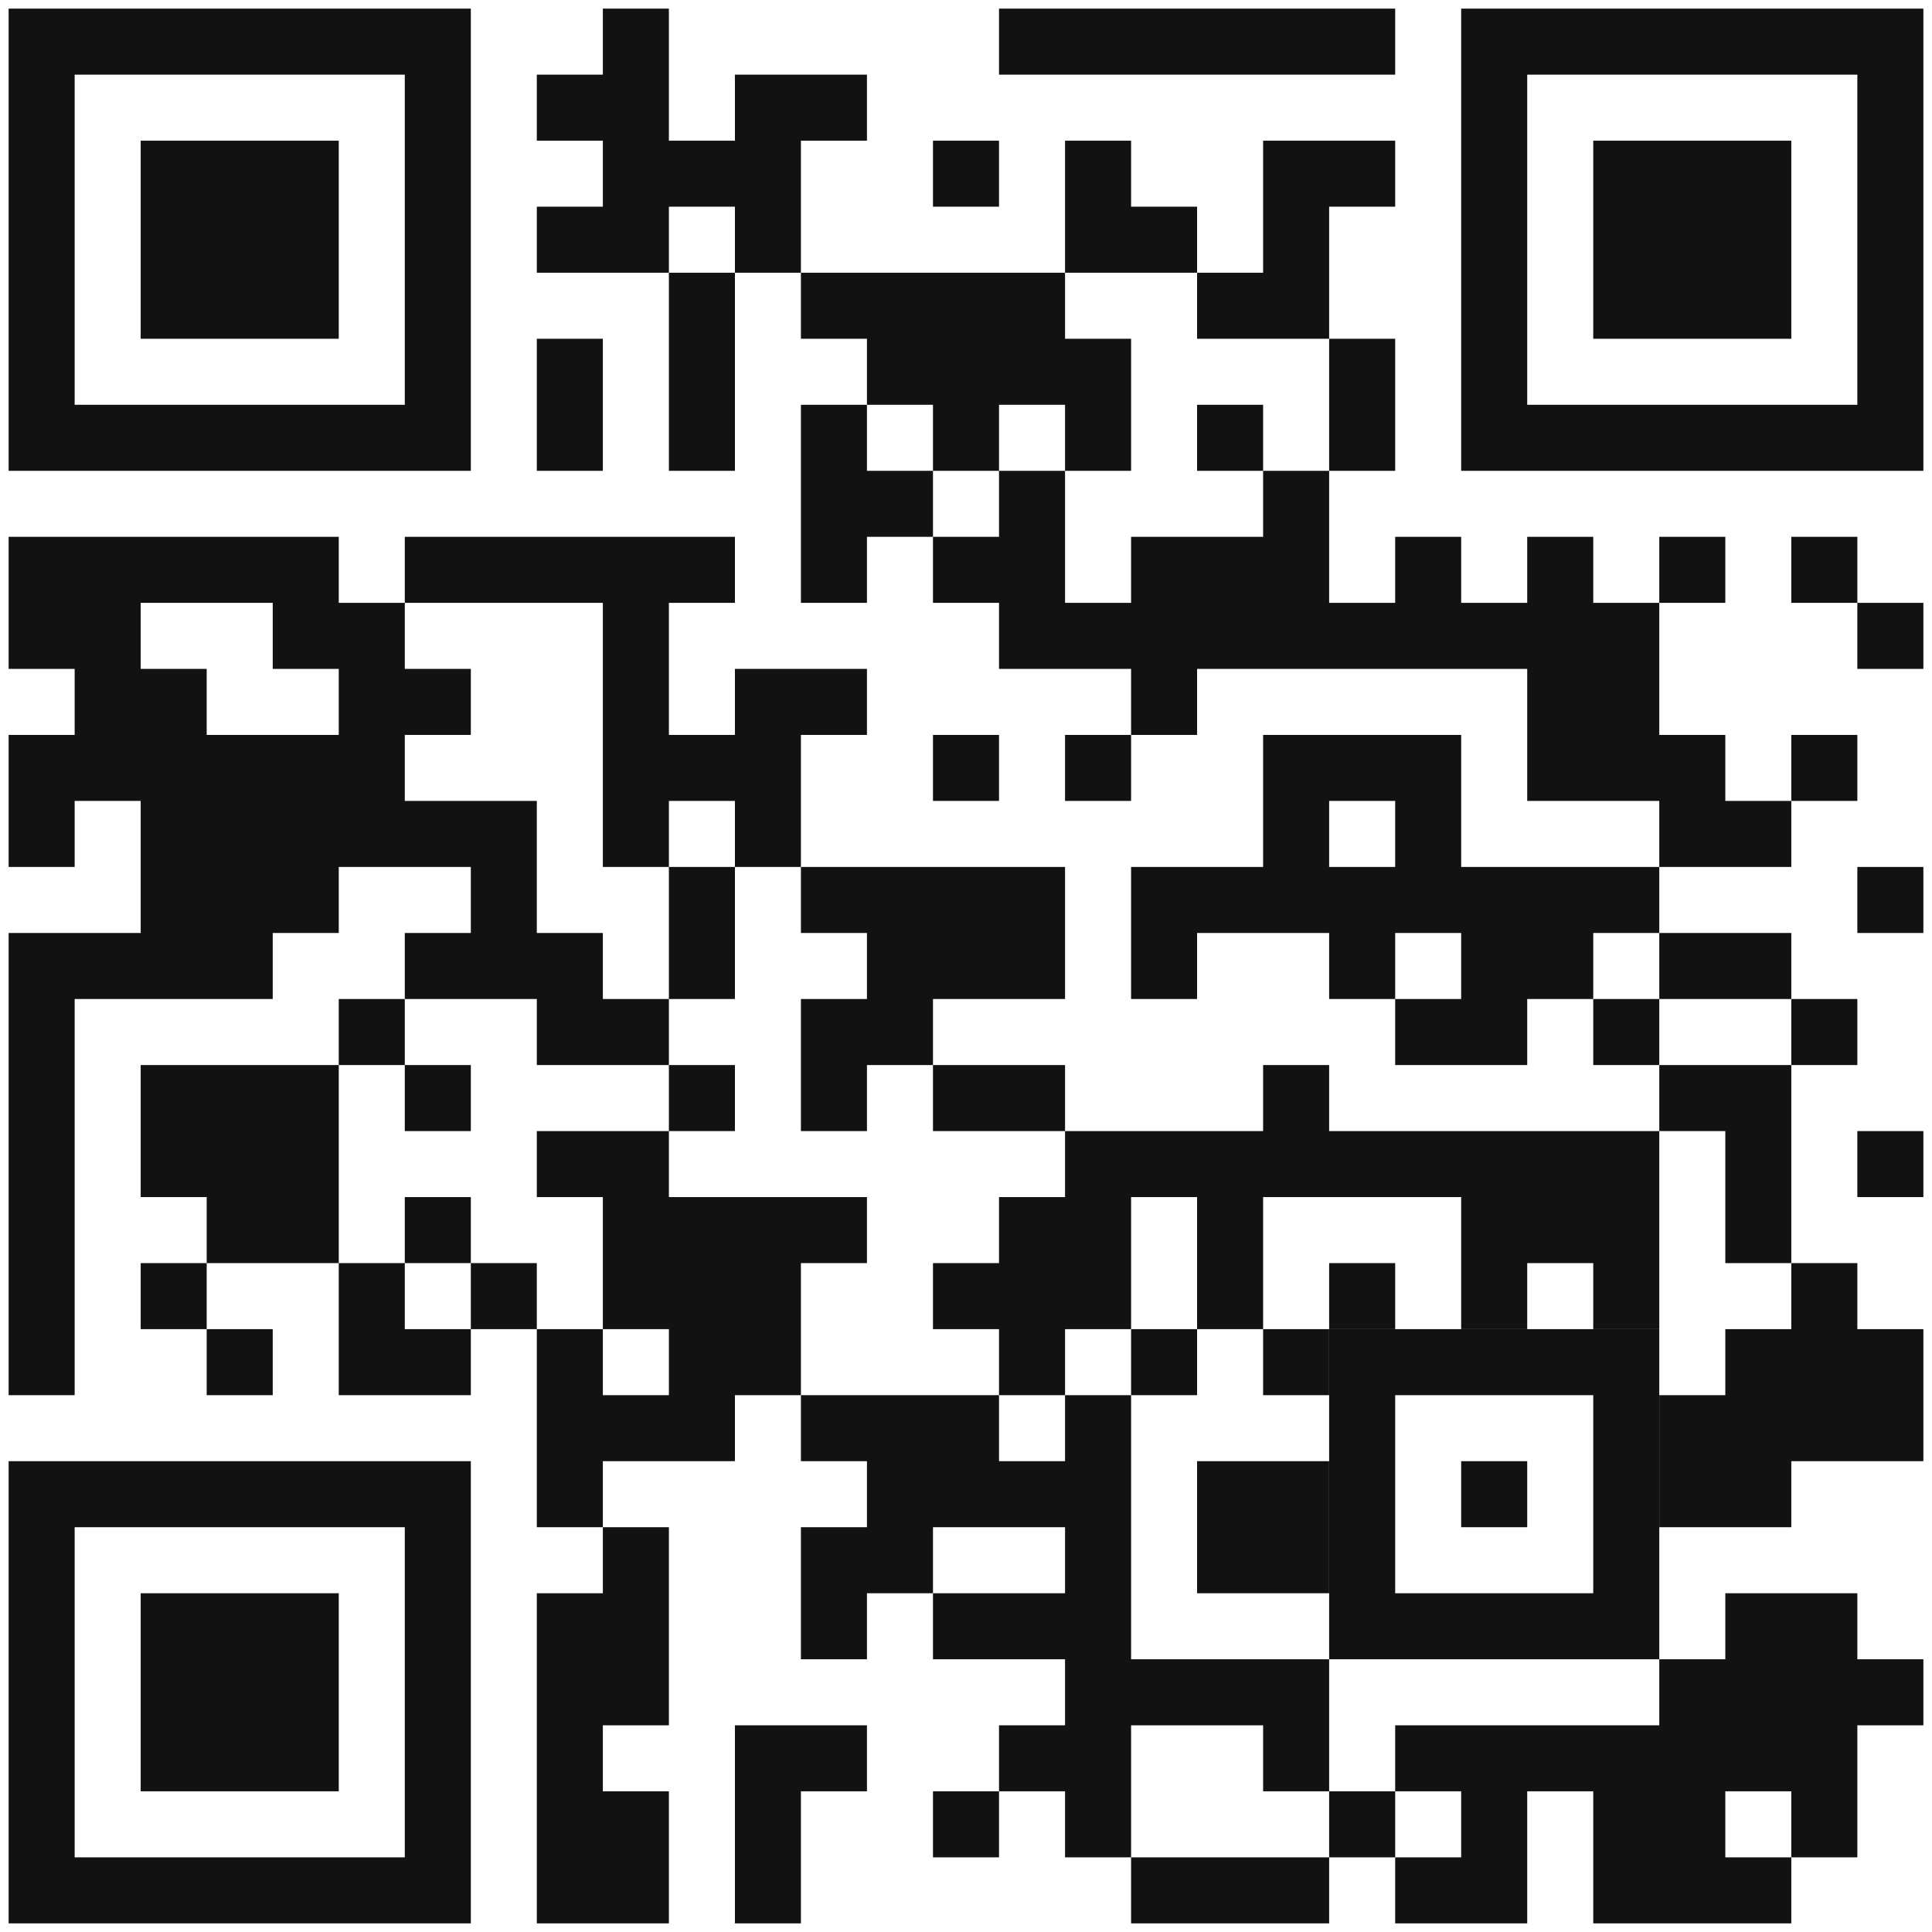
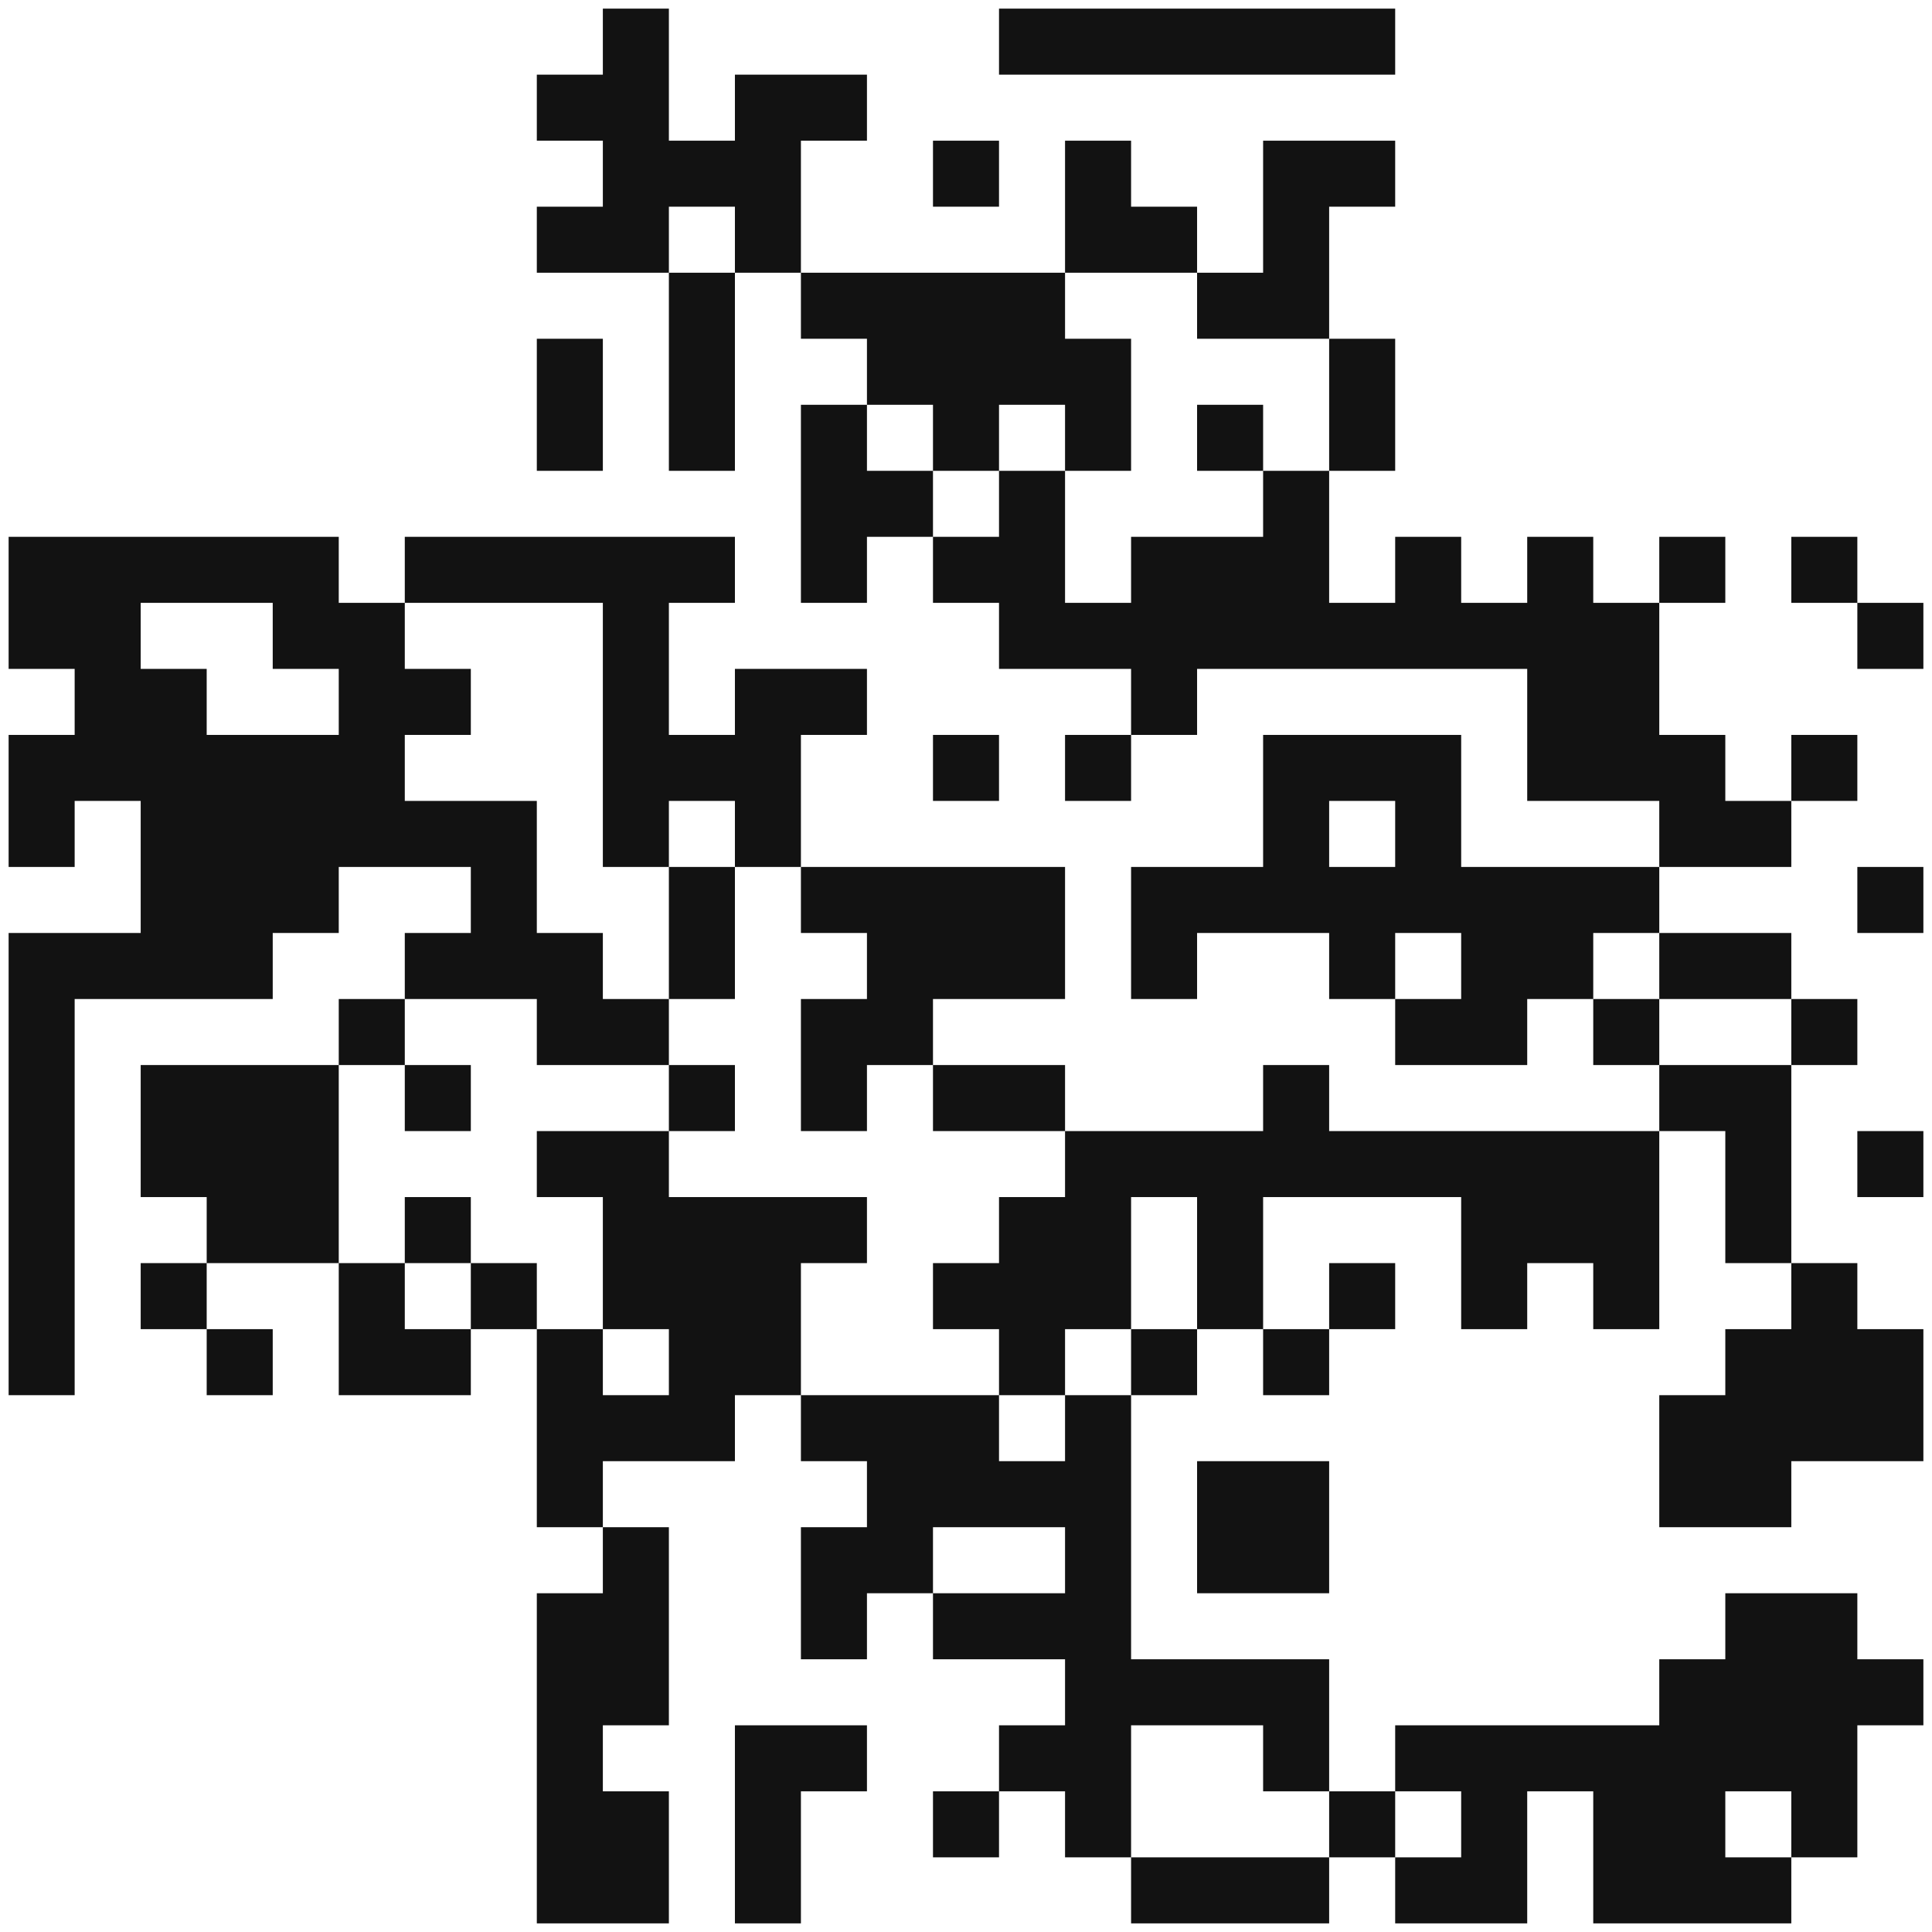
<svg xmlns="http://www.w3.org/2000/svg" width="56" height="56" viewBox="0 0 56 56" fill="none">
  <path fill-rule="evenodd" clip-rule="evenodd" d="M17.474 0.25H19.388V4.078H21.302V2.164H25.129V4.078H23.215V7.905H21.302V5.991H19.388V7.905H15.56V5.991H17.474V4.078H15.56V2.164H17.474V0.25ZM28.957 0.25H40.44V2.164H28.957V0.25ZM27.043 4.078H28.957V5.991H27.043V4.078ZM30.871 4.078H32.785V5.991H34.698V7.905H30.871V4.078ZM36.612 4.078H40.44V5.991H38.526V9.819H34.698V7.905H36.612V4.078ZM19.388 7.905H21.302V13.647H19.388V7.905ZM23.215 7.905H30.871V9.819H32.785V13.647H30.871V11.733H28.957V13.647H27.043V11.733H25.129V9.819H23.215V7.905ZM15.56 9.819H17.474V13.647H15.56V9.819ZM38.526 9.819H40.44V13.647H38.526V9.819ZM23.215 11.733H25.129V13.647H27.043V15.56H25.129V17.474H23.215V11.733ZM34.698 11.733H36.612V13.647H34.698V11.733ZM28.957 13.647H30.871V17.474H32.785V15.56H36.612V13.647H38.526V17.474H40.44V15.56H42.353V17.474H44.267V15.56H46.181V17.474H48.095V21.302H50.009V23.215H51.922V25.129H48.095V23.215H44.267V19.388H34.698V21.302H32.785V19.388H28.957V17.474H27.043V15.56H28.957V13.647ZM0.25 15.56H9.819V17.474H11.733V19.388H13.647V21.302H11.733V23.215H15.56V27.043H17.474V28.957H19.388V30.871H15.56V28.957H11.733V27.043H13.647V25.129H9.819V27.043H7.905V28.957H2.164V40.44H0.25V27.043H4.078V23.215H2.164V25.129H0.25V21.302H2.164V19.388H0.25V15.56ZM4.078 17.474H7.905V19.388H9.819V21.302H5.991V19.388H4.078V17.474ZM11.733 15.56H21.302V17.474H19.388V21.302H21.302V19.388H25.129V21.302H23.215V25.129H21.302V23.215H19.388V25.129H17.474V17.474H11.733V15.56ZM48.095 15.56H50.009V17.474H48.095V15.56ZM51.922 15.56H53.836V17.474H51.922V15.56ZM53.836 17.474H55.75V19.388H53.836V17.474ZM27.043 21.302H28.957V23.215H27.043V21.302ZM30.871 21.302H32.785V23.215H30.871V21.302ZM36.612 21.302H42.353V25.129H48.095V27.043H46.181V28.957H44.267V30.871H40.44V28.957H42.353V27.043H40.44V28.957H38.526V27.043H34.698V28.957H32.785V25.129H36.612V21.302ZM38.526 23.215H40.44V25.129H38.526V23.215ZM51.922 21.302H53.836V23.215H51.922V21.302ZM19.388 25.129H21.302V28.957H19.388V25.129ZM23.215 25.129H30.871V28.957H27.043V30.871H25.129V32.785H23.215V28.957H25.129V27.043H23.215V25.129ZM53.836 25.129H55.75V27.043H53.836V25.129ZM48.095 27.043H51.922V28.957H48.095V27.043ZM9.819 28.957H11.733V30.871H9.819V28.957ZM46.181 28.957H48.095V30.871H46.181V28.957ZM51.922 28.957H53.836V30.871H51.922V28.957ZM4.078 30.871H9.819V36.612H5.991V34.698H4.078V30.871ZM11.733 30.871H13.647V32.785H11.733V30.871ZM19.388 30.871H21.302V32.785H19.388V30.871ZM27.043 30.871H30.871V32.785H27.043V30.871ZM36.612 30.871H38.526V32.785H48.095V38.526H46.181V36.612H44.267V38.526H42.353V34.698H36.612V38.526H34.698V34.698H32.785V38.526H30.871V40.44H28.957V38.526H27.043V36.612H28.957V34.698H30.871V32.785H36.612V30.871ZM48.095 30.871H51.922V36.612H50.009V32.785H48.095V30.871ZM15.56 32.785H19.388V34.698H25.129V36.612H23.215V40.44H21.302V42.353H17.474V44.267H15.56V38.526H17.474V40.44H19.388V38.526H17.474V34.698H15.56V32.785ZM53.836 32.785H55.75V34.698H53.836V32.785ZM11.733 34.698H13.647V36.612H11.733V34.698ZM4.078 36.612H5.991V38.526H4.078V36.612ZM9.819 36.612H11.733V38.526H13.647V40.44H9.819V36.612ZM13.647 36.612H15.56V38.526H13.647V36.612ZM38.526 36.612H40.44V38.526H38.526V36.612ZM51.922 36.612H53.836V38.526H55.75V42.353H51.922V44.267H48.095V40.44H50.009V38.526H51.922V36.612ZM5.991 38.526H7.905V40.44H5.991V38.526ZM32.785 38.526H34.698V40.44H32.785V38.526ZM36.612 38.526H38.526V40.44H36.612V38.526ZM23.215 40.44H28.957V42.353H30.871V40.44H32.785V48.095H38.526V51.922H36.612V50.009H32.785V53.836H30.871V51.922H28.957V50.009H30.871V48.095H27.043V46.181H30.871V44.267H27.043V46.181H25.129V48.095H23.215V44.267H25.129V42.353H23.215V40.44ZM34.698 42.353H38.526V46.181H34.698V42.353ZM17.474 44.267H19.388V50.009H17.474V51.922H19.388V55.75H15.56V46.181H17.474V44.267ZM50.009 46.181H53.836V48.095H55.75V50.009H53.836V53.836H51.922V51.922H50.009V53.836H51.922V55.75H46.181V51.922H44.267V55.75H40.44V53.836H42.353V51.922H40.44V50.009H48.095V48.095H50.009V46.181ZM21.302 50.009H25.129V51.922H23.215V55.75H21.302V50.009ZM27.043 51.922H28.957V53.836H27.043V51.922ZM38.526 51.922H40.44V53.836H38.526V51.922ZM32.785 53.836H38.526V55.75H32.785V53.836Z" fill="#121212" />
-   <path fill-rule="evenodd" clip-rule="evenodd" d="M0.25 0.25H13.647V13.647H0.25V0.25ZM2.164 2.164H11.733V11.733H2.164V2.164ZM4.078 4.078H9.819V9.819H4.078V4.078ZM42.353 0.25H55.75V13.647H42.353V0.25ZM44.267 2.164H53.836V11.733H44.267V2.164ZM46.181 4.078H51.922V9.819H46.181V4.078ZM0.25 42.353H13.647V55.75H0.25V42.353ZM2.164 44.267H11.733V53.836H2.164V44.267ZM4.078 46.181H9.819V51.922H4.078V46.181ZM38.526 38.526H48.095V48.095H38.526V38.526ZM40.44 40.44H46.181V46.181H40.44V40.44ZM42.353 42.353H44.267V44.267H42.353V42.353Z" fill="#121212" />
</svg>